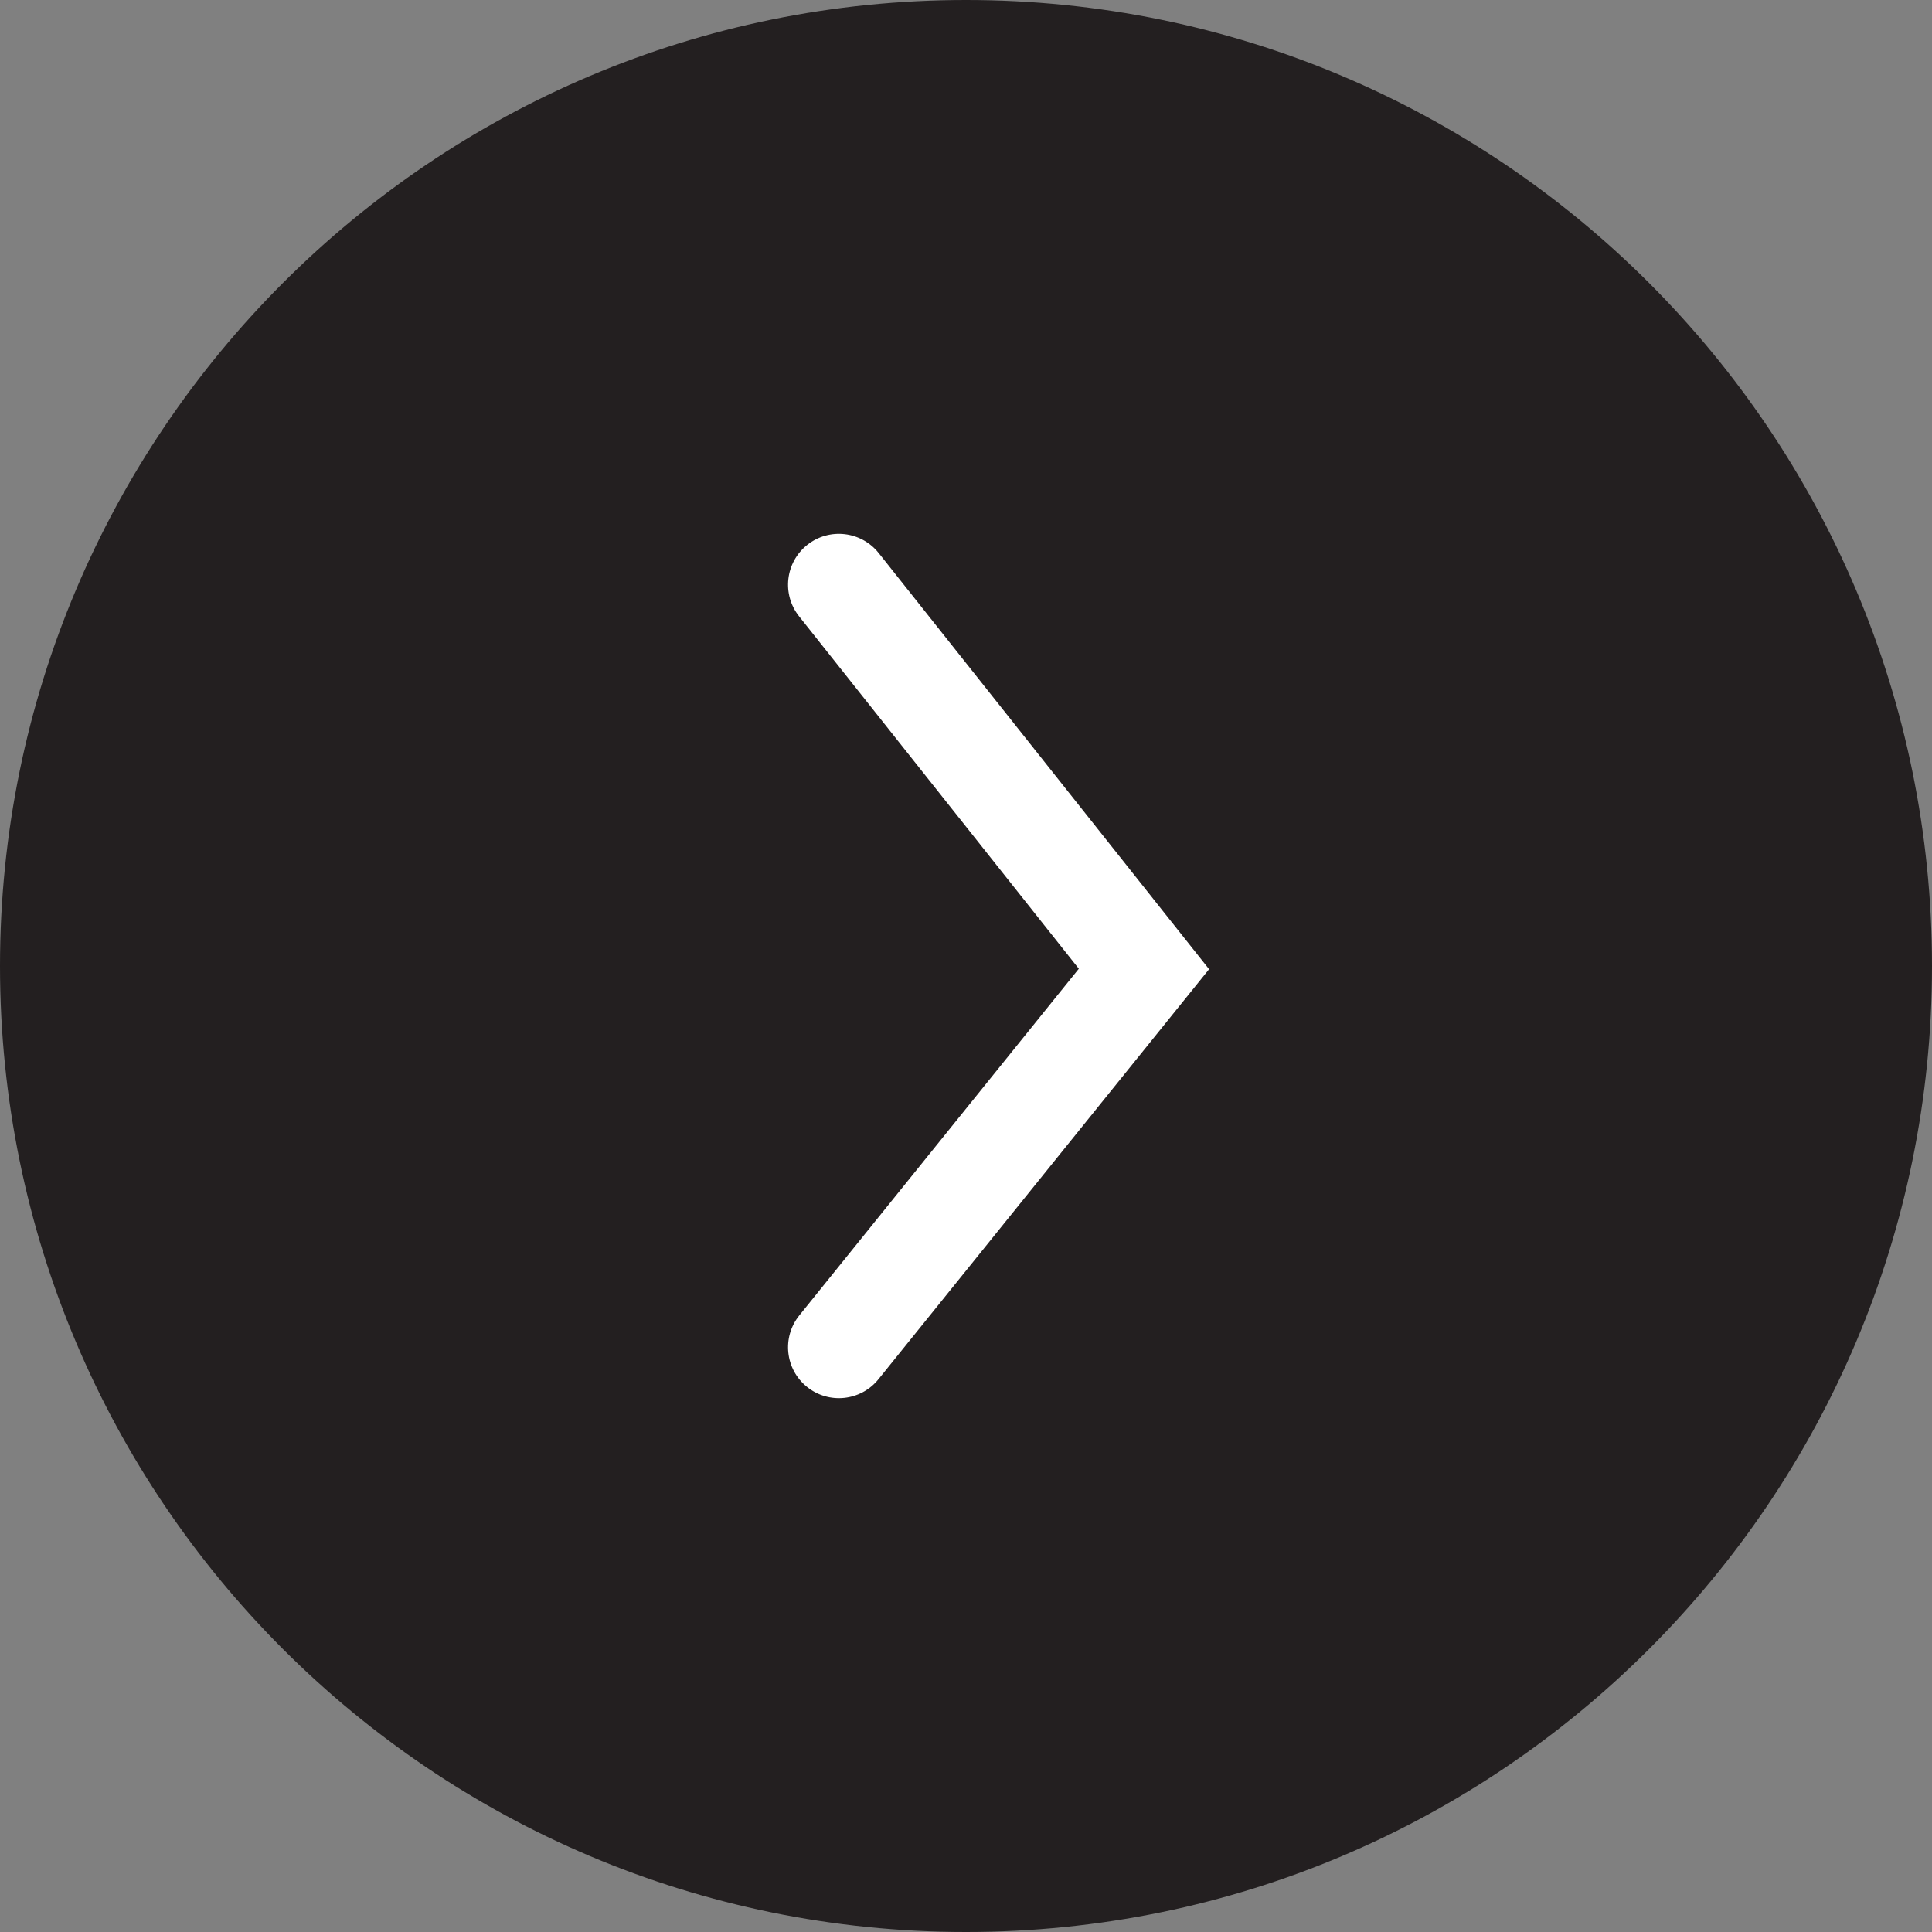
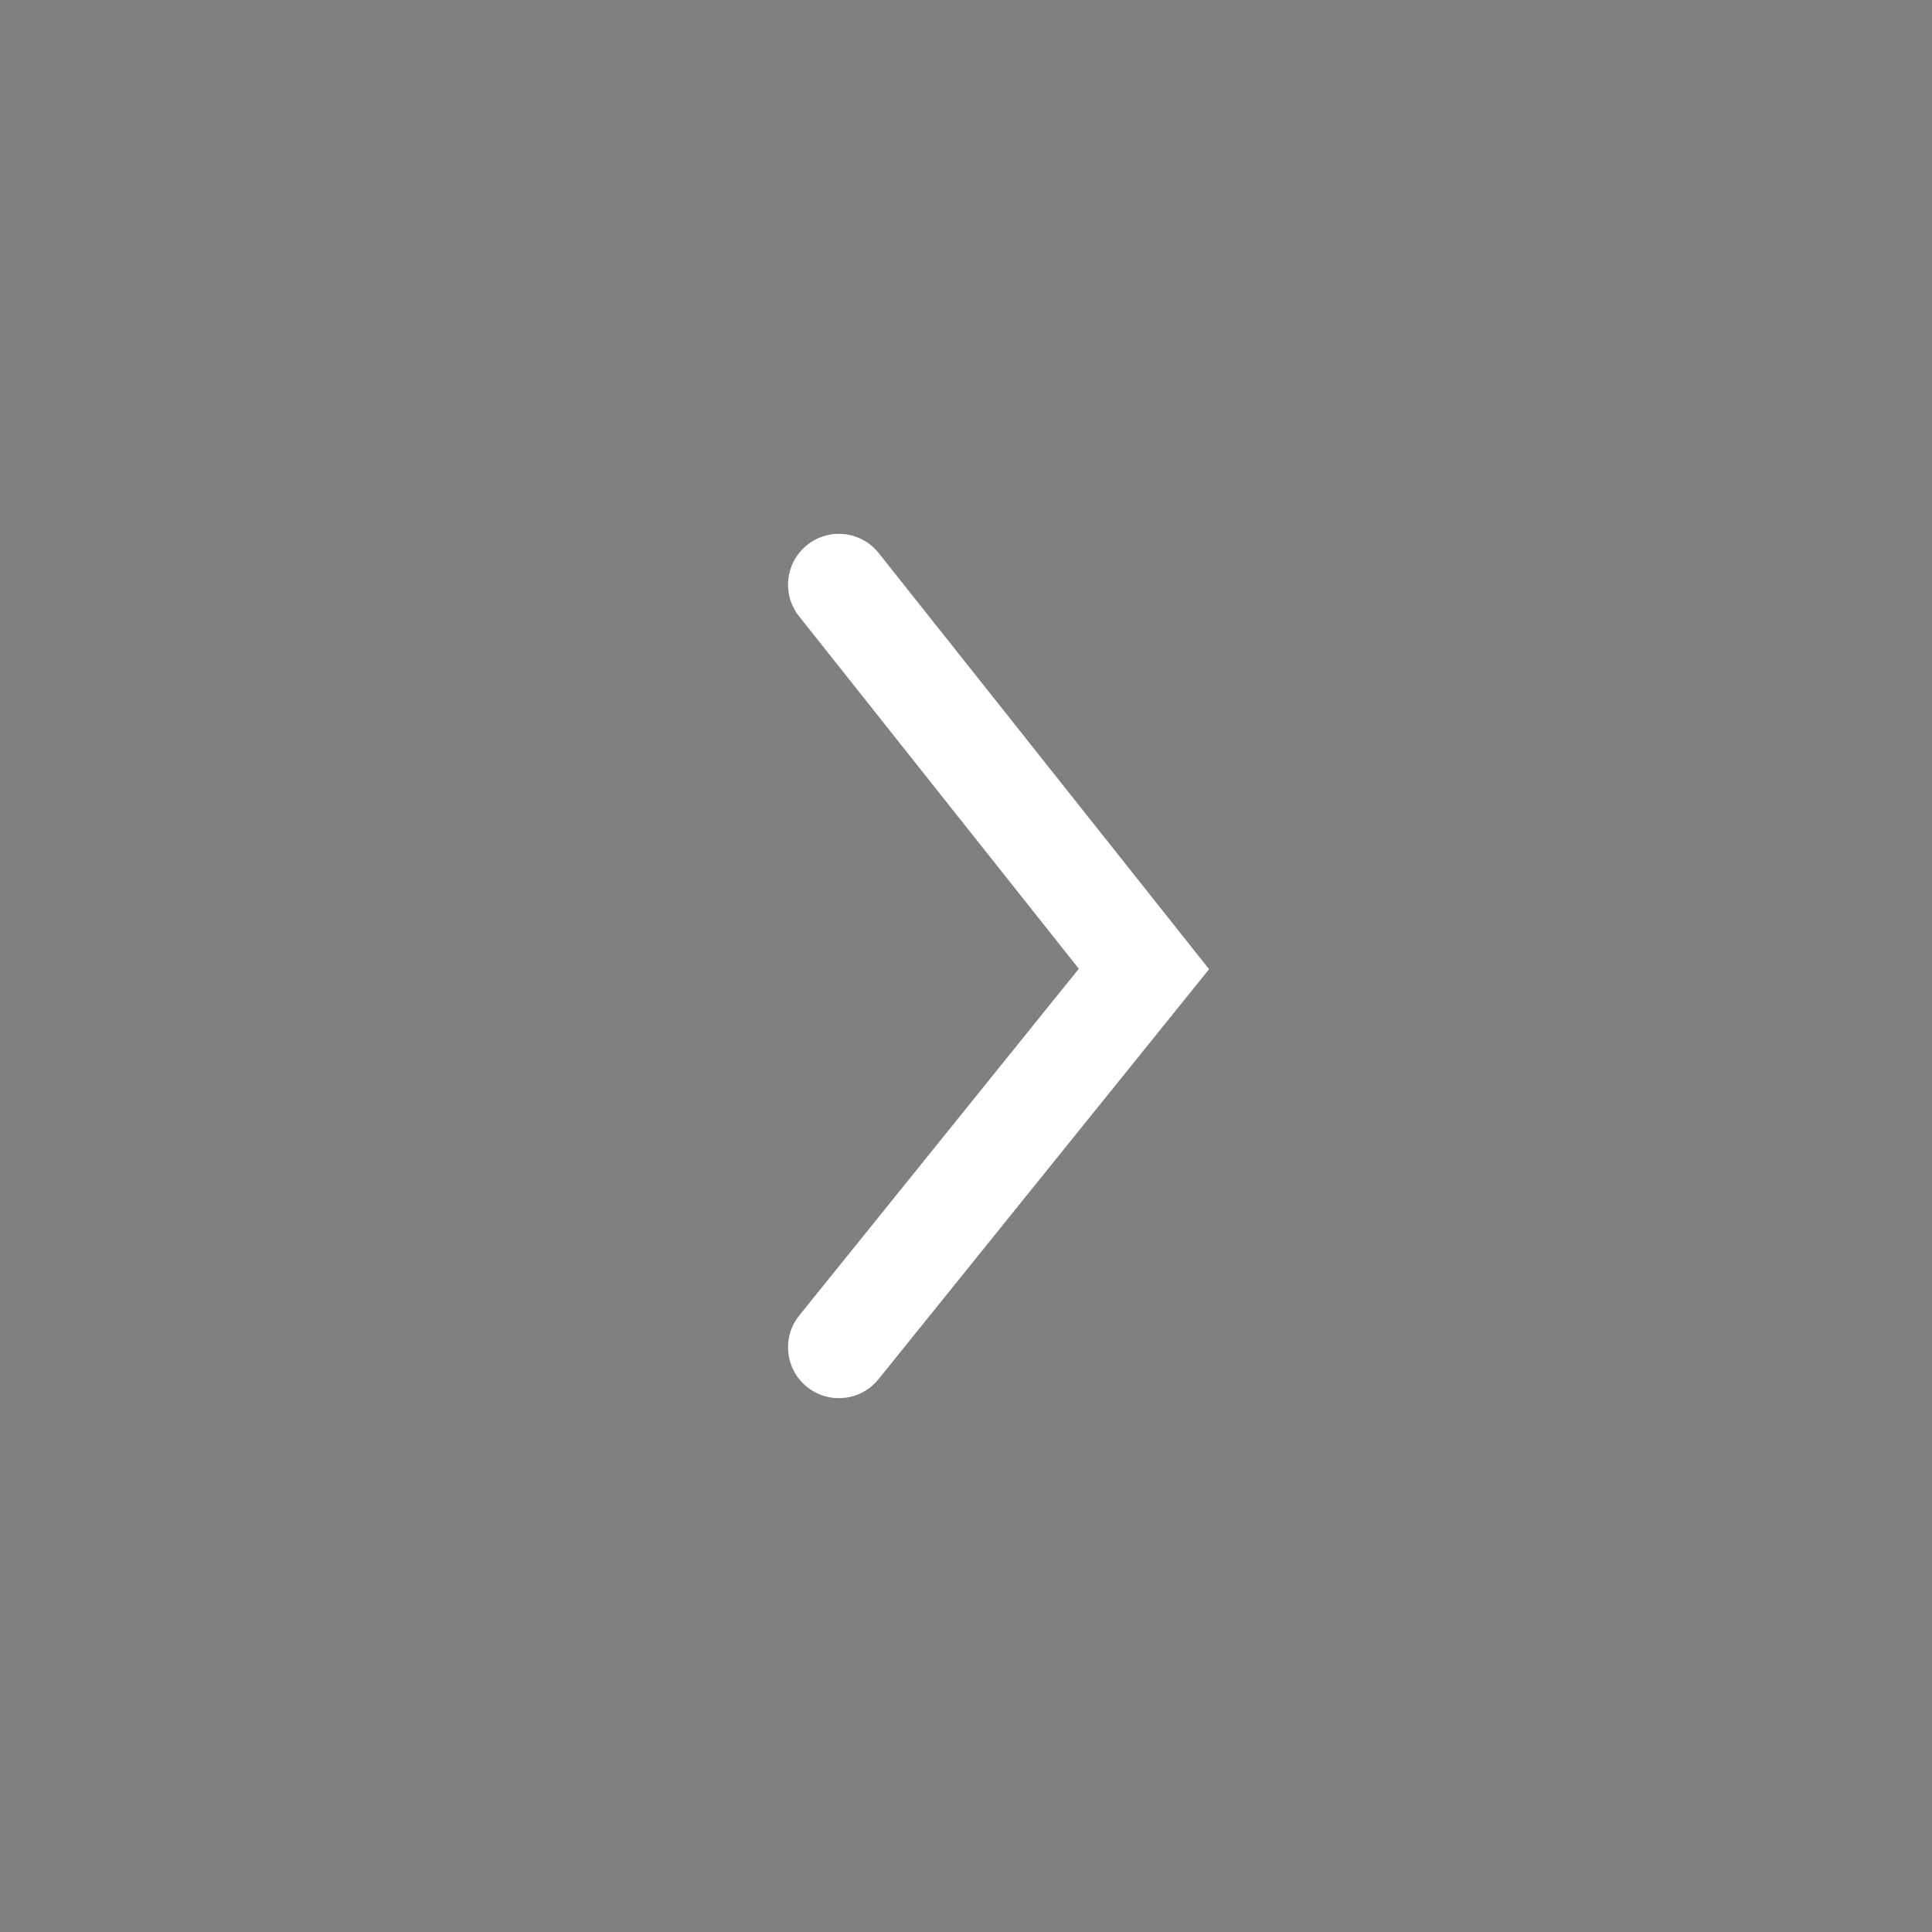
<svg xmlns="http://www.w3.org/2000/svg" width="38" height="38" viewBox="0 0 38 38">
  <rect x="0" y="0" width="38" height="38" fill="#808080" stroke="none" />
  <g fill="none">
-     <path fill="#231F20" d="M19,0 C29.493,-1.92760819e-15 38,8.507 38,19 C38,29.493 29.493,38 19,38 C8.507,38 1.28507213e-15,29.493 0,19 C-1.28507213e-15,8.507 8.507,1.92760819e-15 19,0 Z" />
    <path fill="#FFF" d="M15.717,12.122 C15.373,11.689 15.446,11.06 15.878,10.717 C16.311,10.373 16.94,10.446 17.283,10.878 L23.781,19.063 L17.278,27.128 C16.932,27.558 16.302,27.625 15.872,27.278 C15.442,26.932 15.375,26.302 15.722,25.872 L21.219,19.054 L15.717,12.122 Z" />
  </g>
</svg>